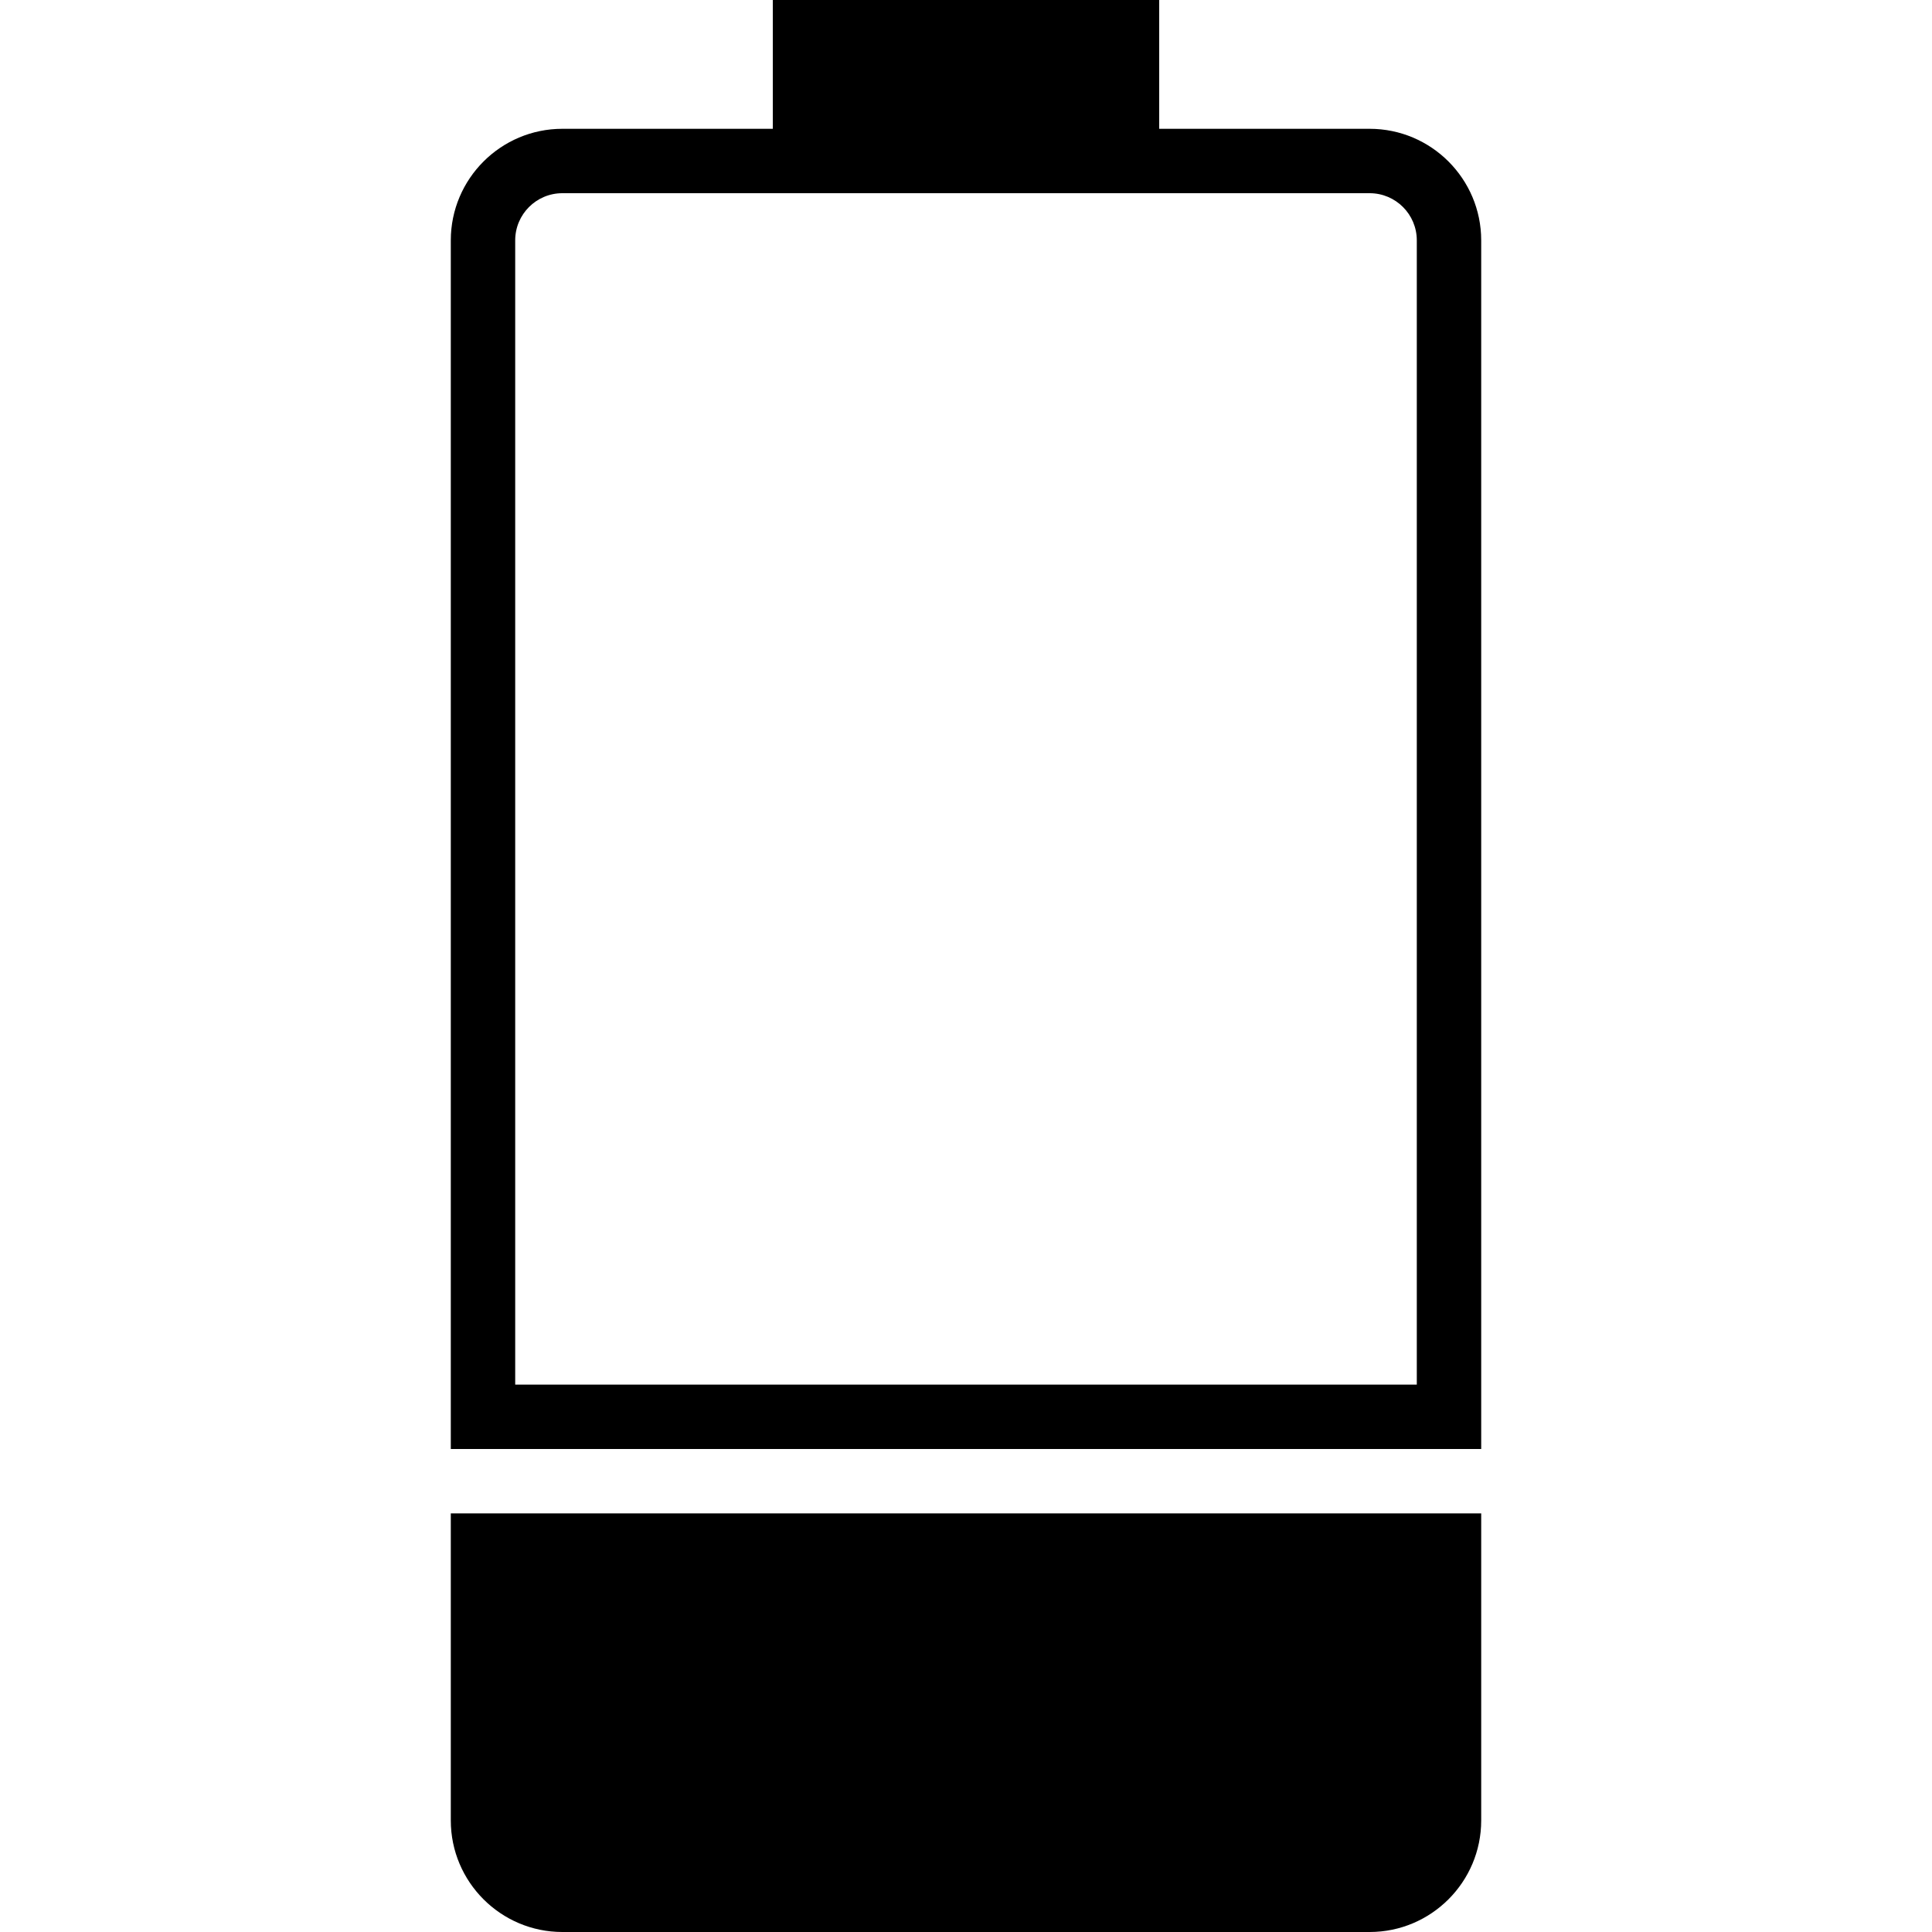
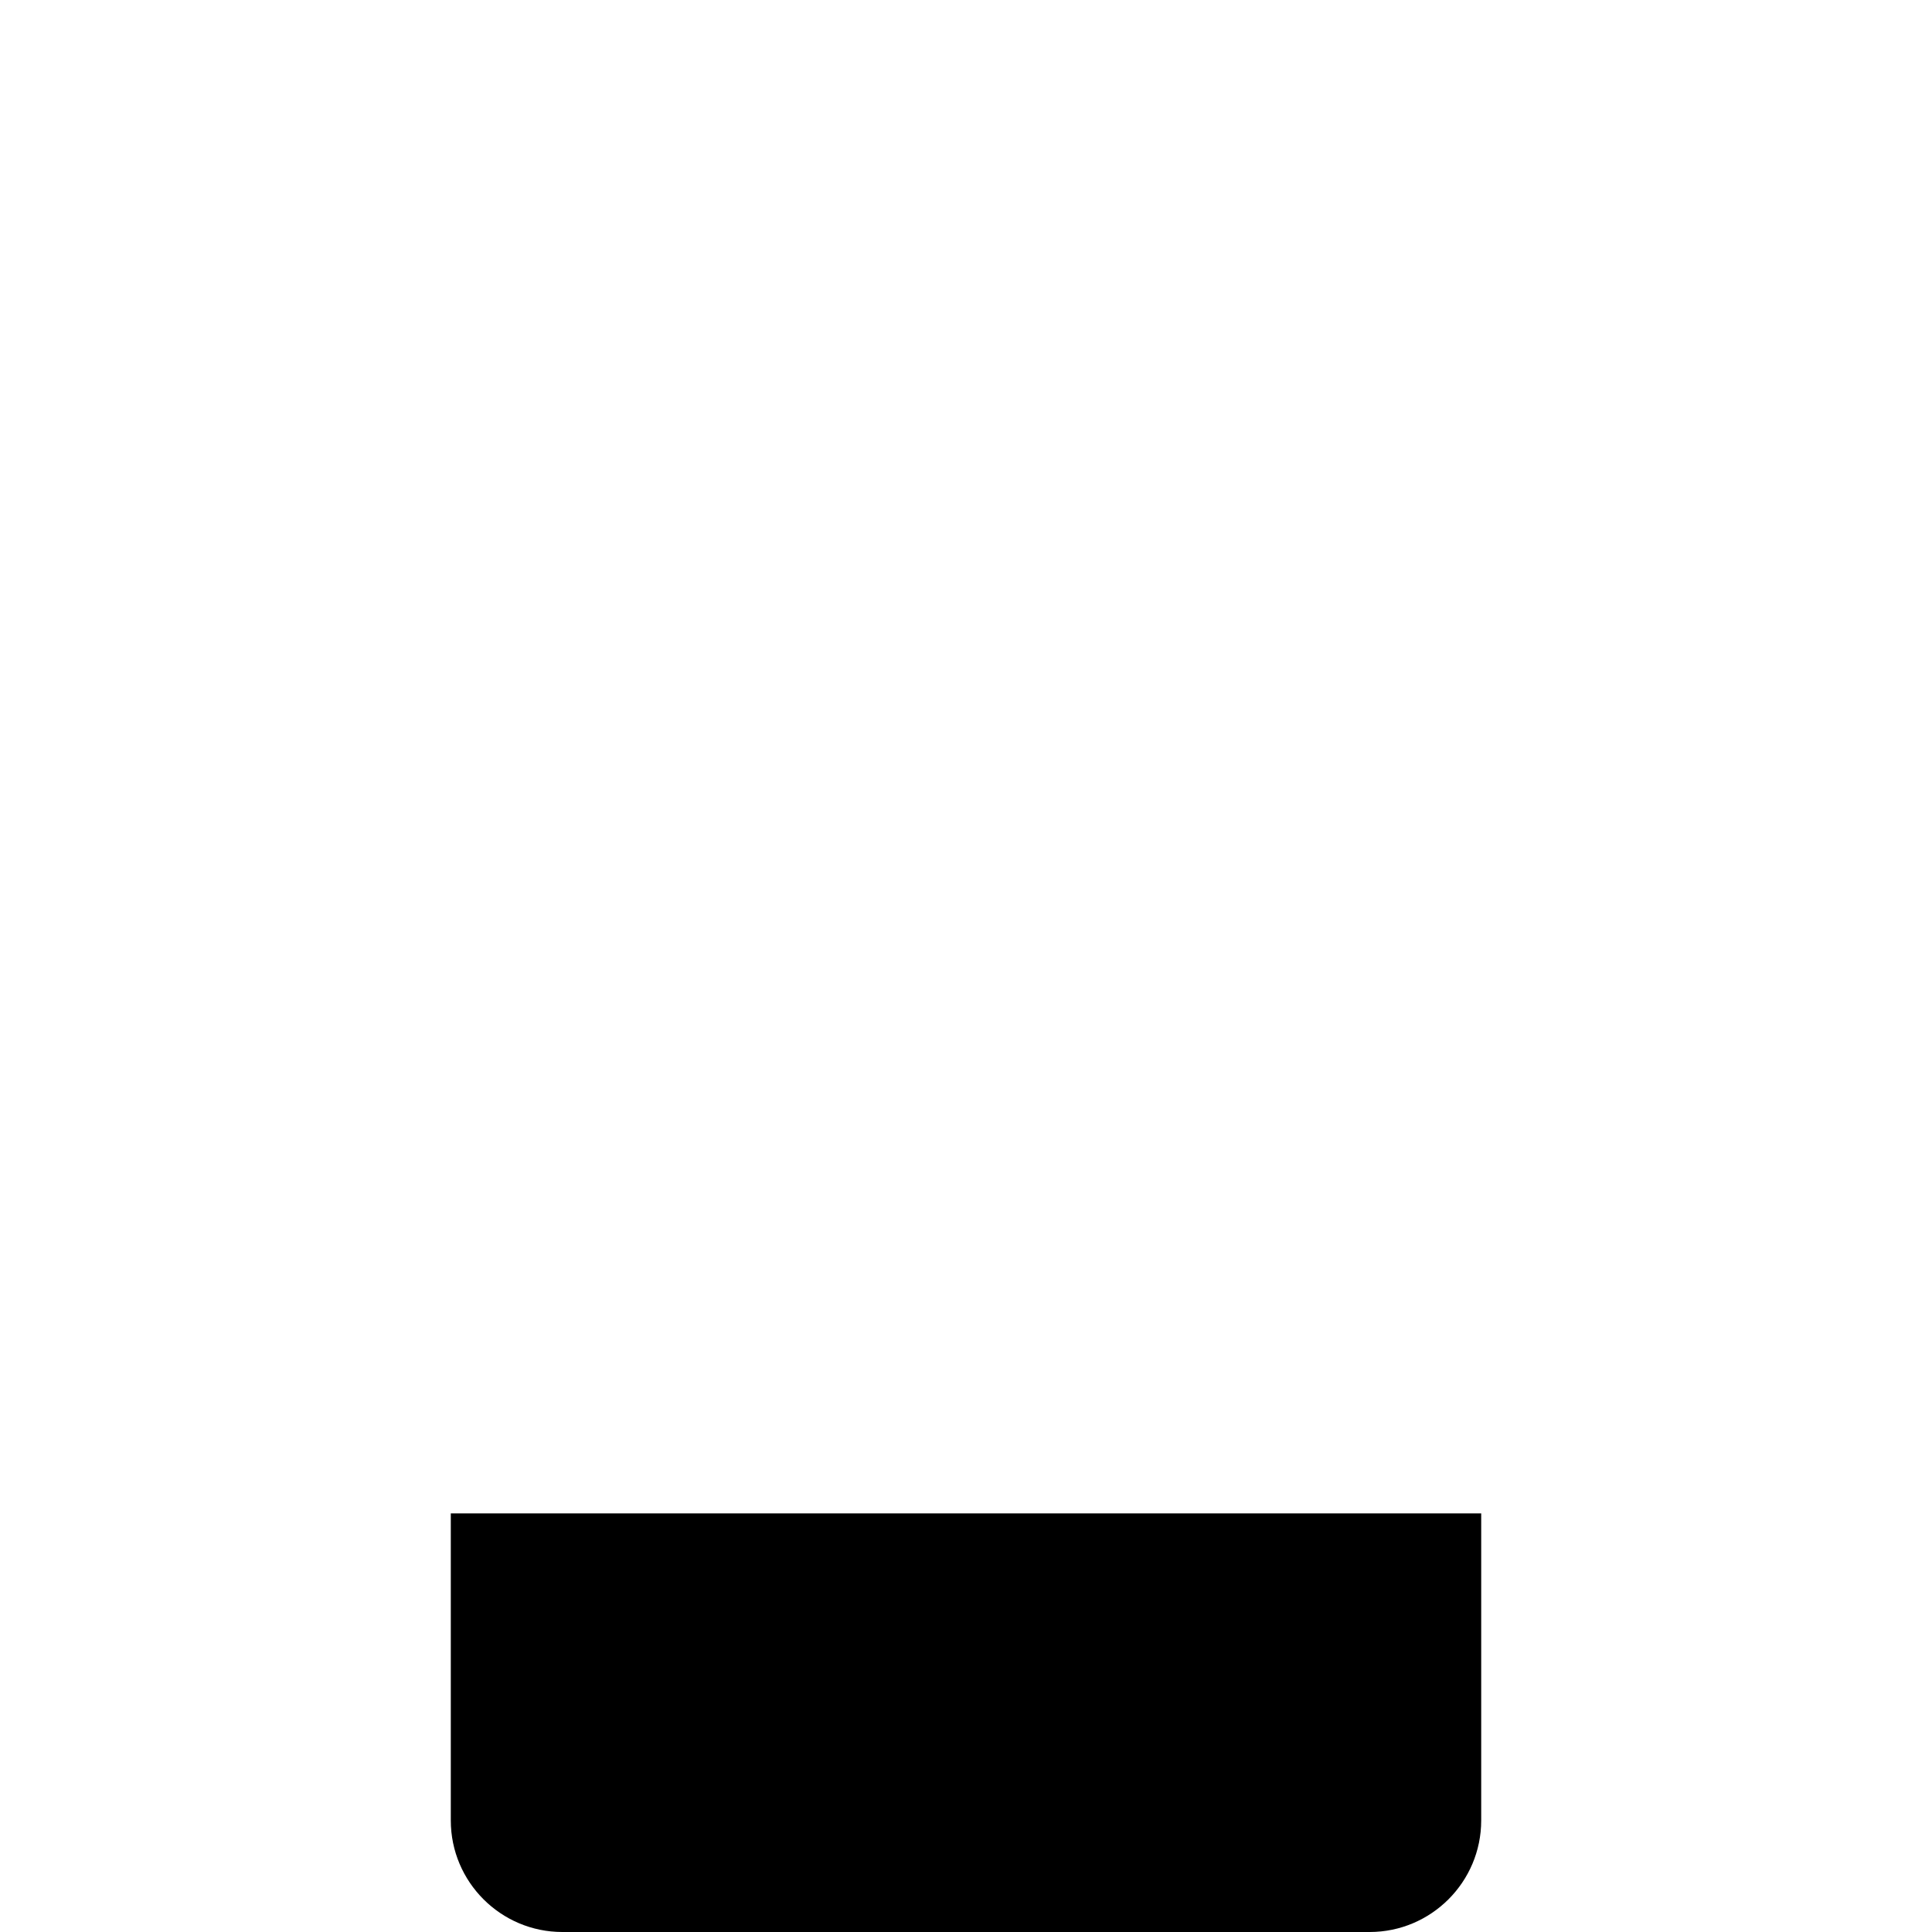
<svg xmlns="http://www.w3.org/2000/svg" fill="#000000" height="800px" width="800px" version="1.1" id="Capa_1" viewBox="0 0 60 60" xml:space="preserve">
  <g>
-     <path d="M14,47v9.536C14,58.446,15.554,60,17.464,60h25.072C44.446,60,46,58.446,46,56.536V47H14z" />
-     <path d="M46,45V7.464C46,5.554,44.446,4,42.536,4H36V0H24v4h-6.536C15.554,4,14,5.554,14,7.464V45H46z M16,7.464   C16,6.656,16.656,6,17.464,6H24h12h6.536C43.344,6,44,6.656,44,7.464V43H16V7.464z" />
+     <path d="M14,47v9.536C14,58.446,15.554,60,17.464,60h25.072C44.446,60,46,58.446,46,56.536V47H14" />
  </g>
</svg>